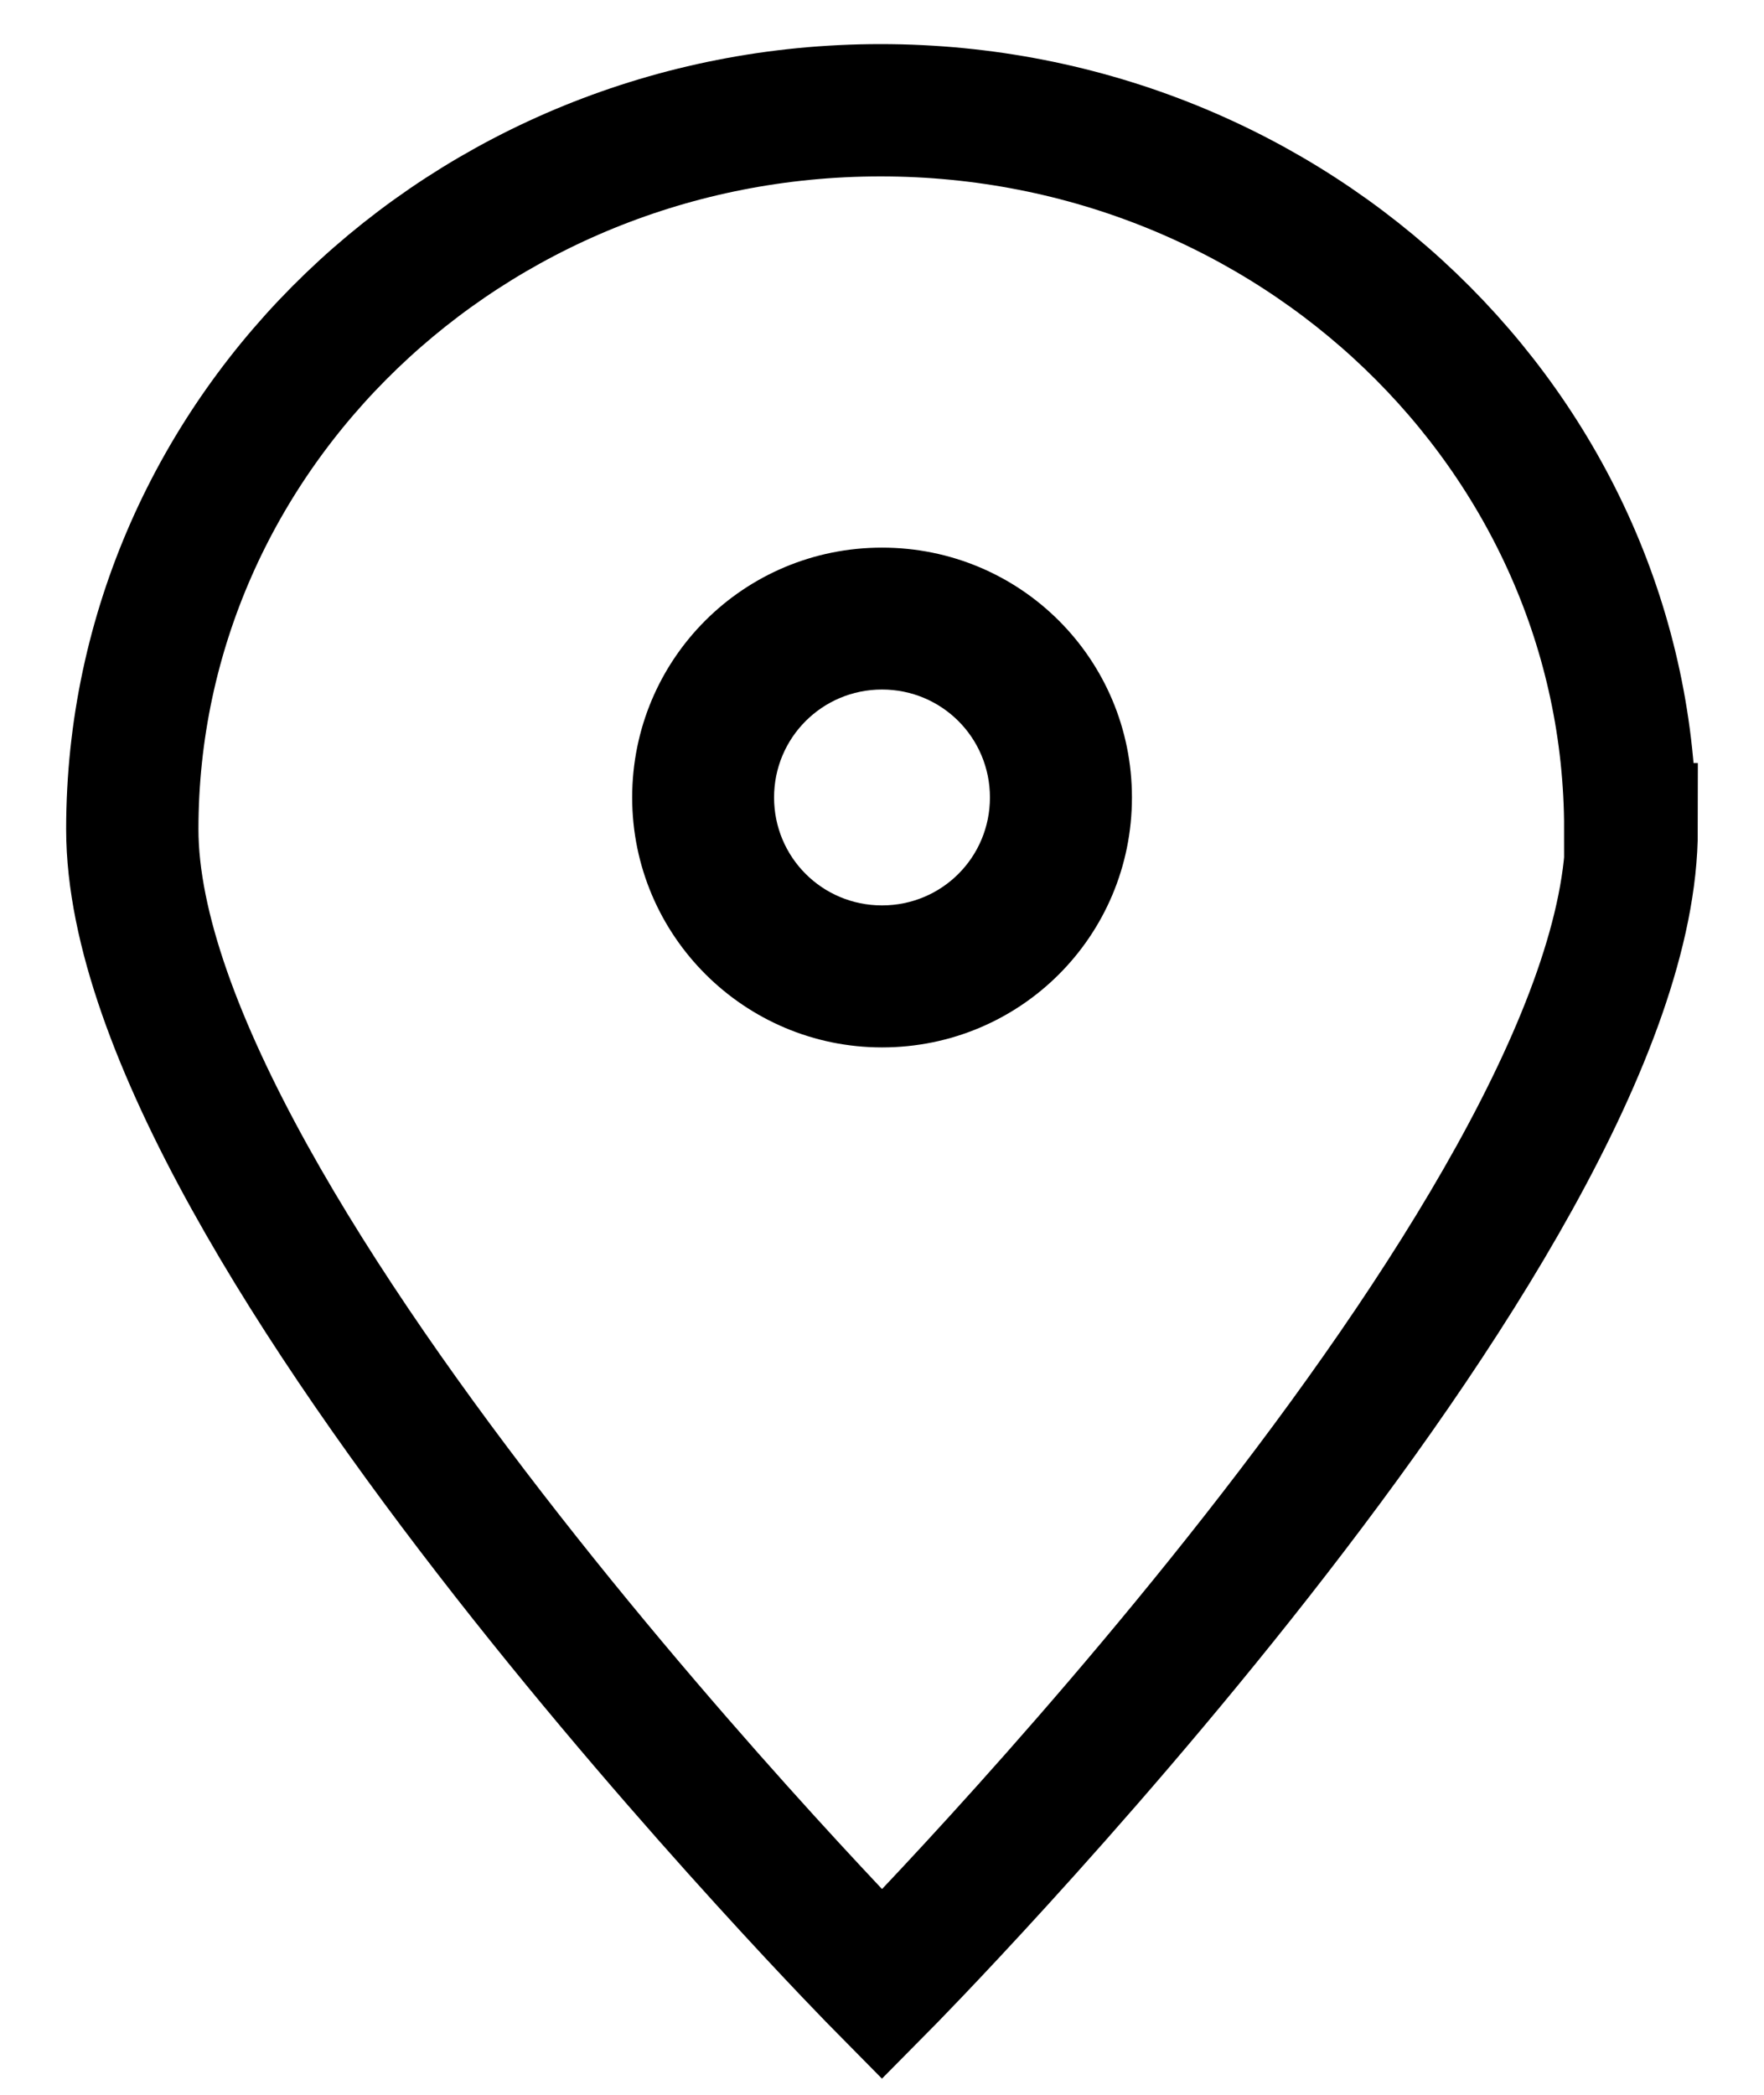
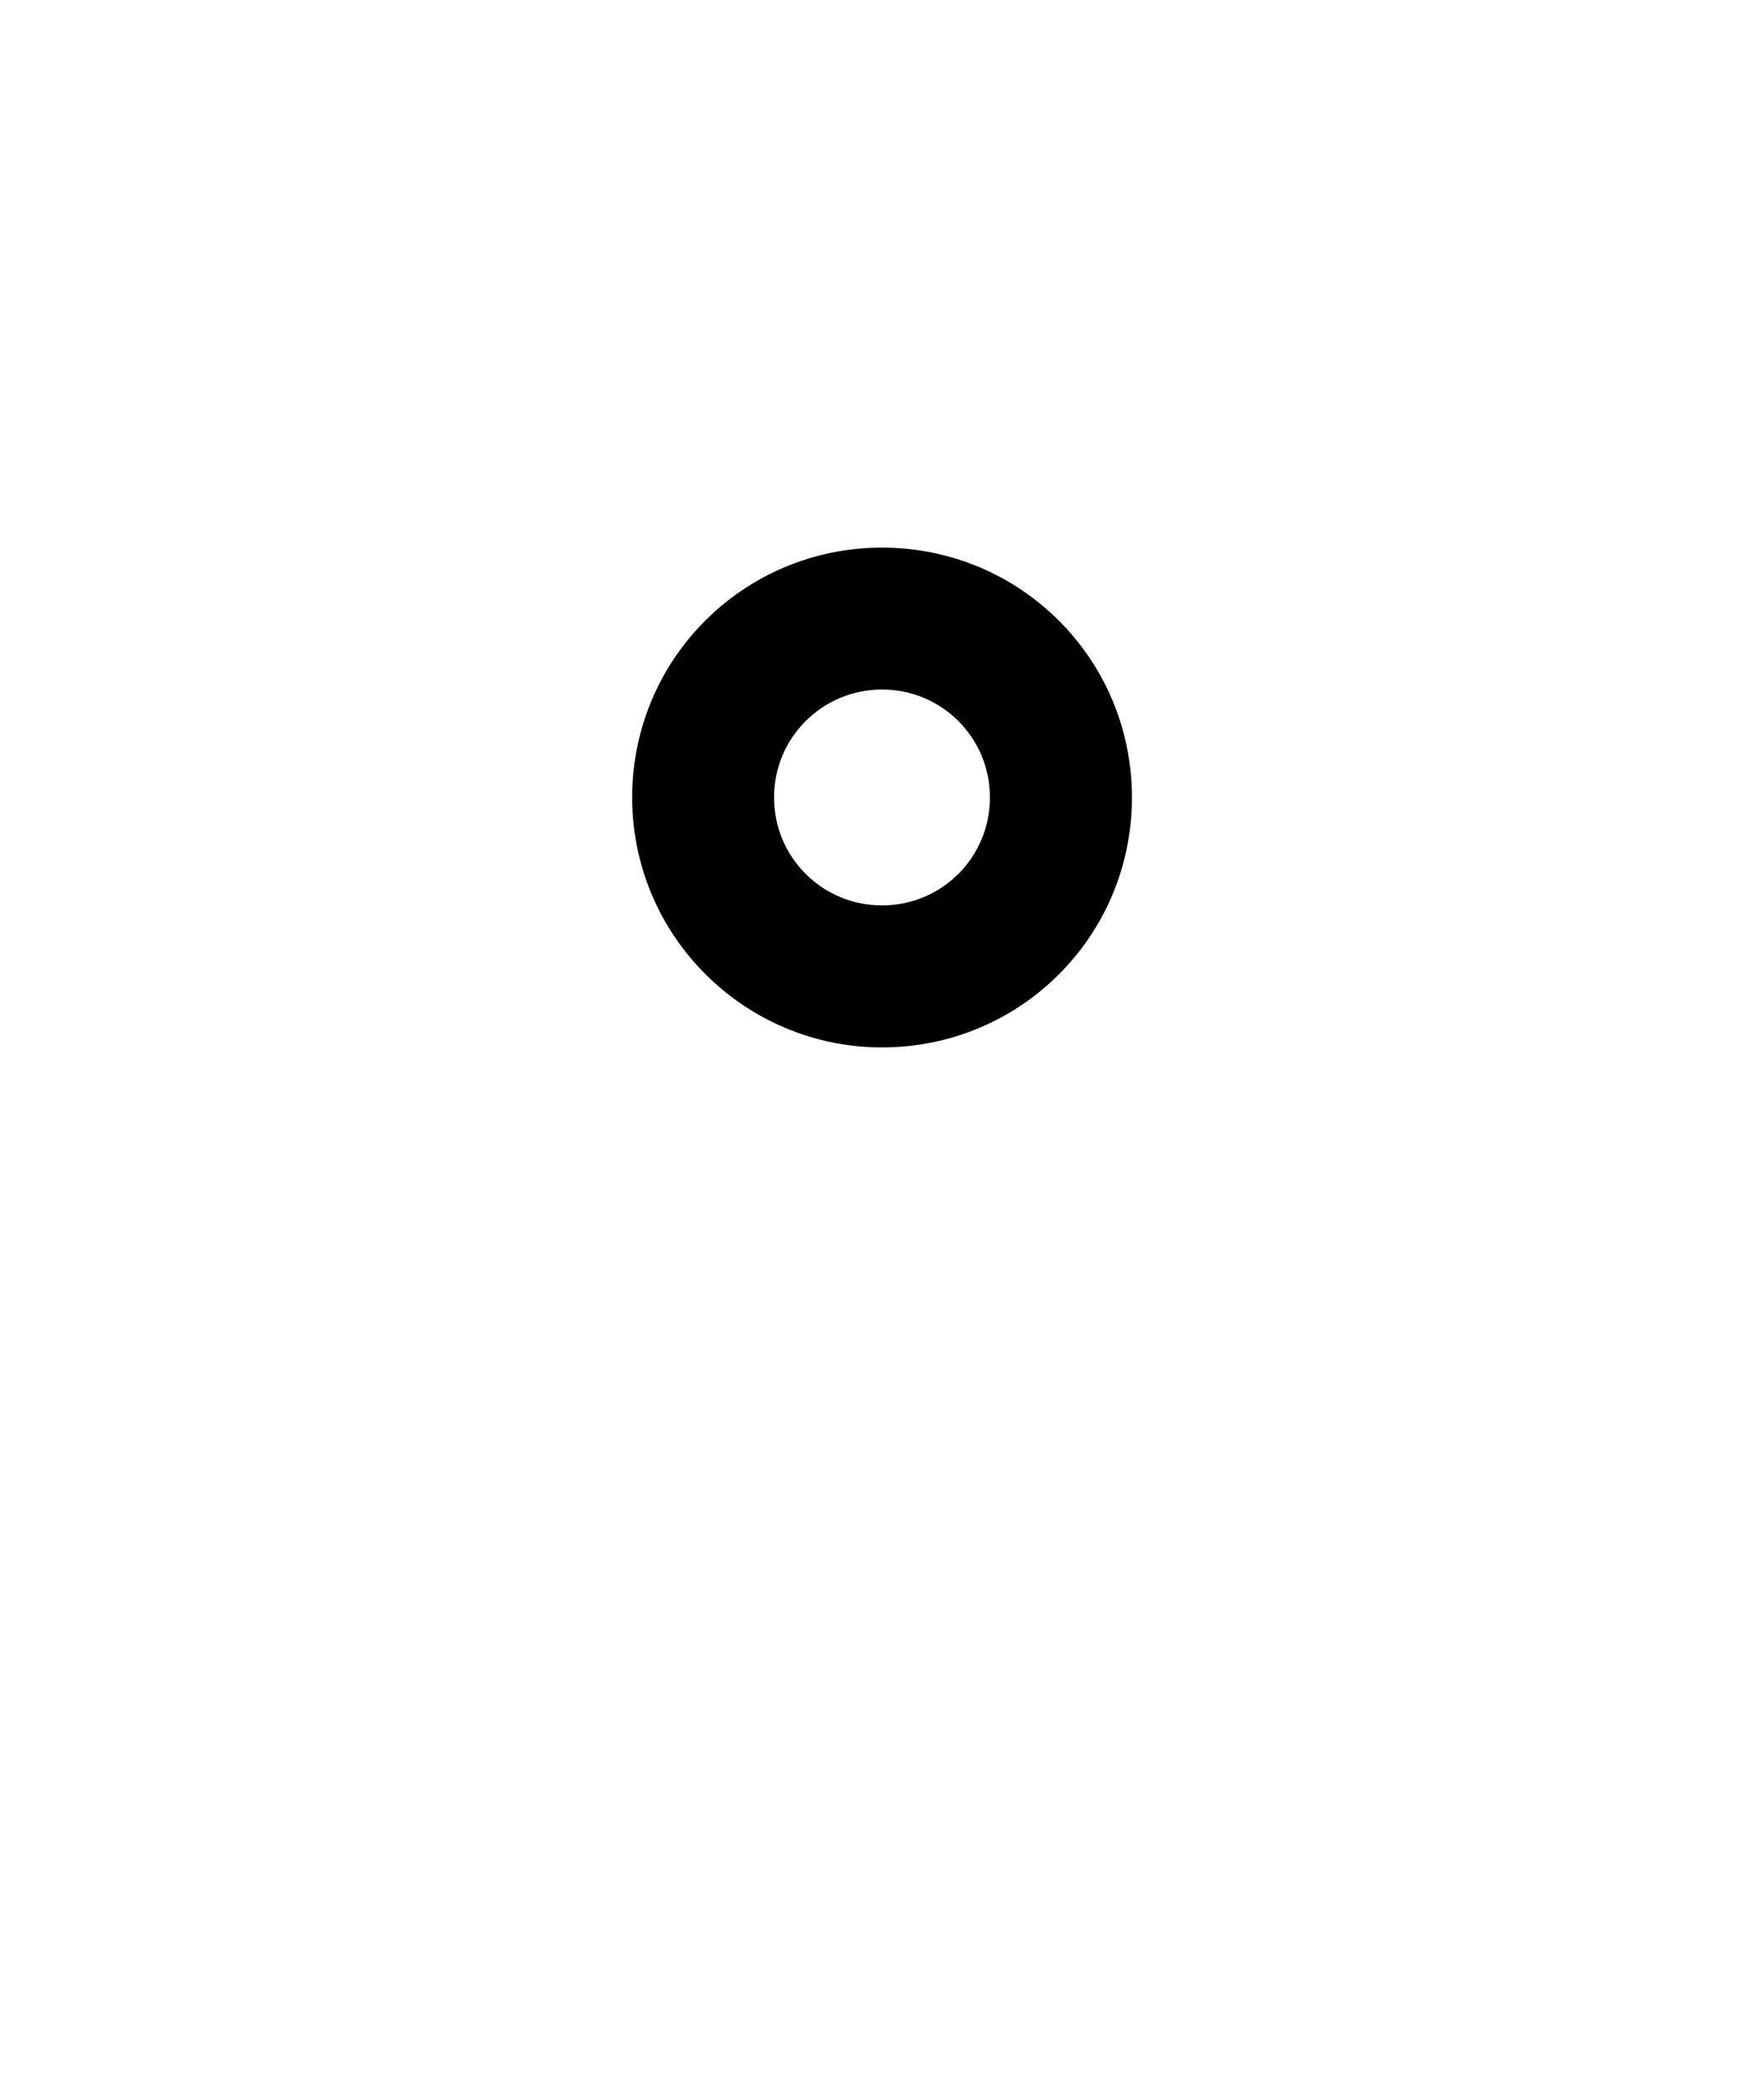
<svg xmlns="http://www.w3.org/2000/svg" width="16" height="19" viewBox="0 0 16 19" fill="none">
-   <path d="M14.8 7.521C14.8 11.13 8 18 8 18C8 18 1.2 11.117 1.2 7.521C1.2 3.924 4.236 1 7.987 1C11.738 1 14.787 3.924 14.787 7.521H14.8Z" stroke="black" stroke-width="1.2" stroke-miterlimit="10" />
  <path d="M8 9.5C6.755 9.5 5.734 8.489 5.734 7.233C5.734 5.978 6.745 4.967 8 4.967C9.256 4.967 10.267 5.978 10.267 7.233C10.267 8.489 9.256 9.5 8 9.5ZM8 6.254C7.458 6.254 7.021 6.691 7.021 7.233C7.021 7.776 7.458 8.212 8 8.212C8.543 8.212 8.979 7.776 8.979 7.233C8.979 6.691 8.543 6.254 8 6.254Z" fill="black" />
</svg>